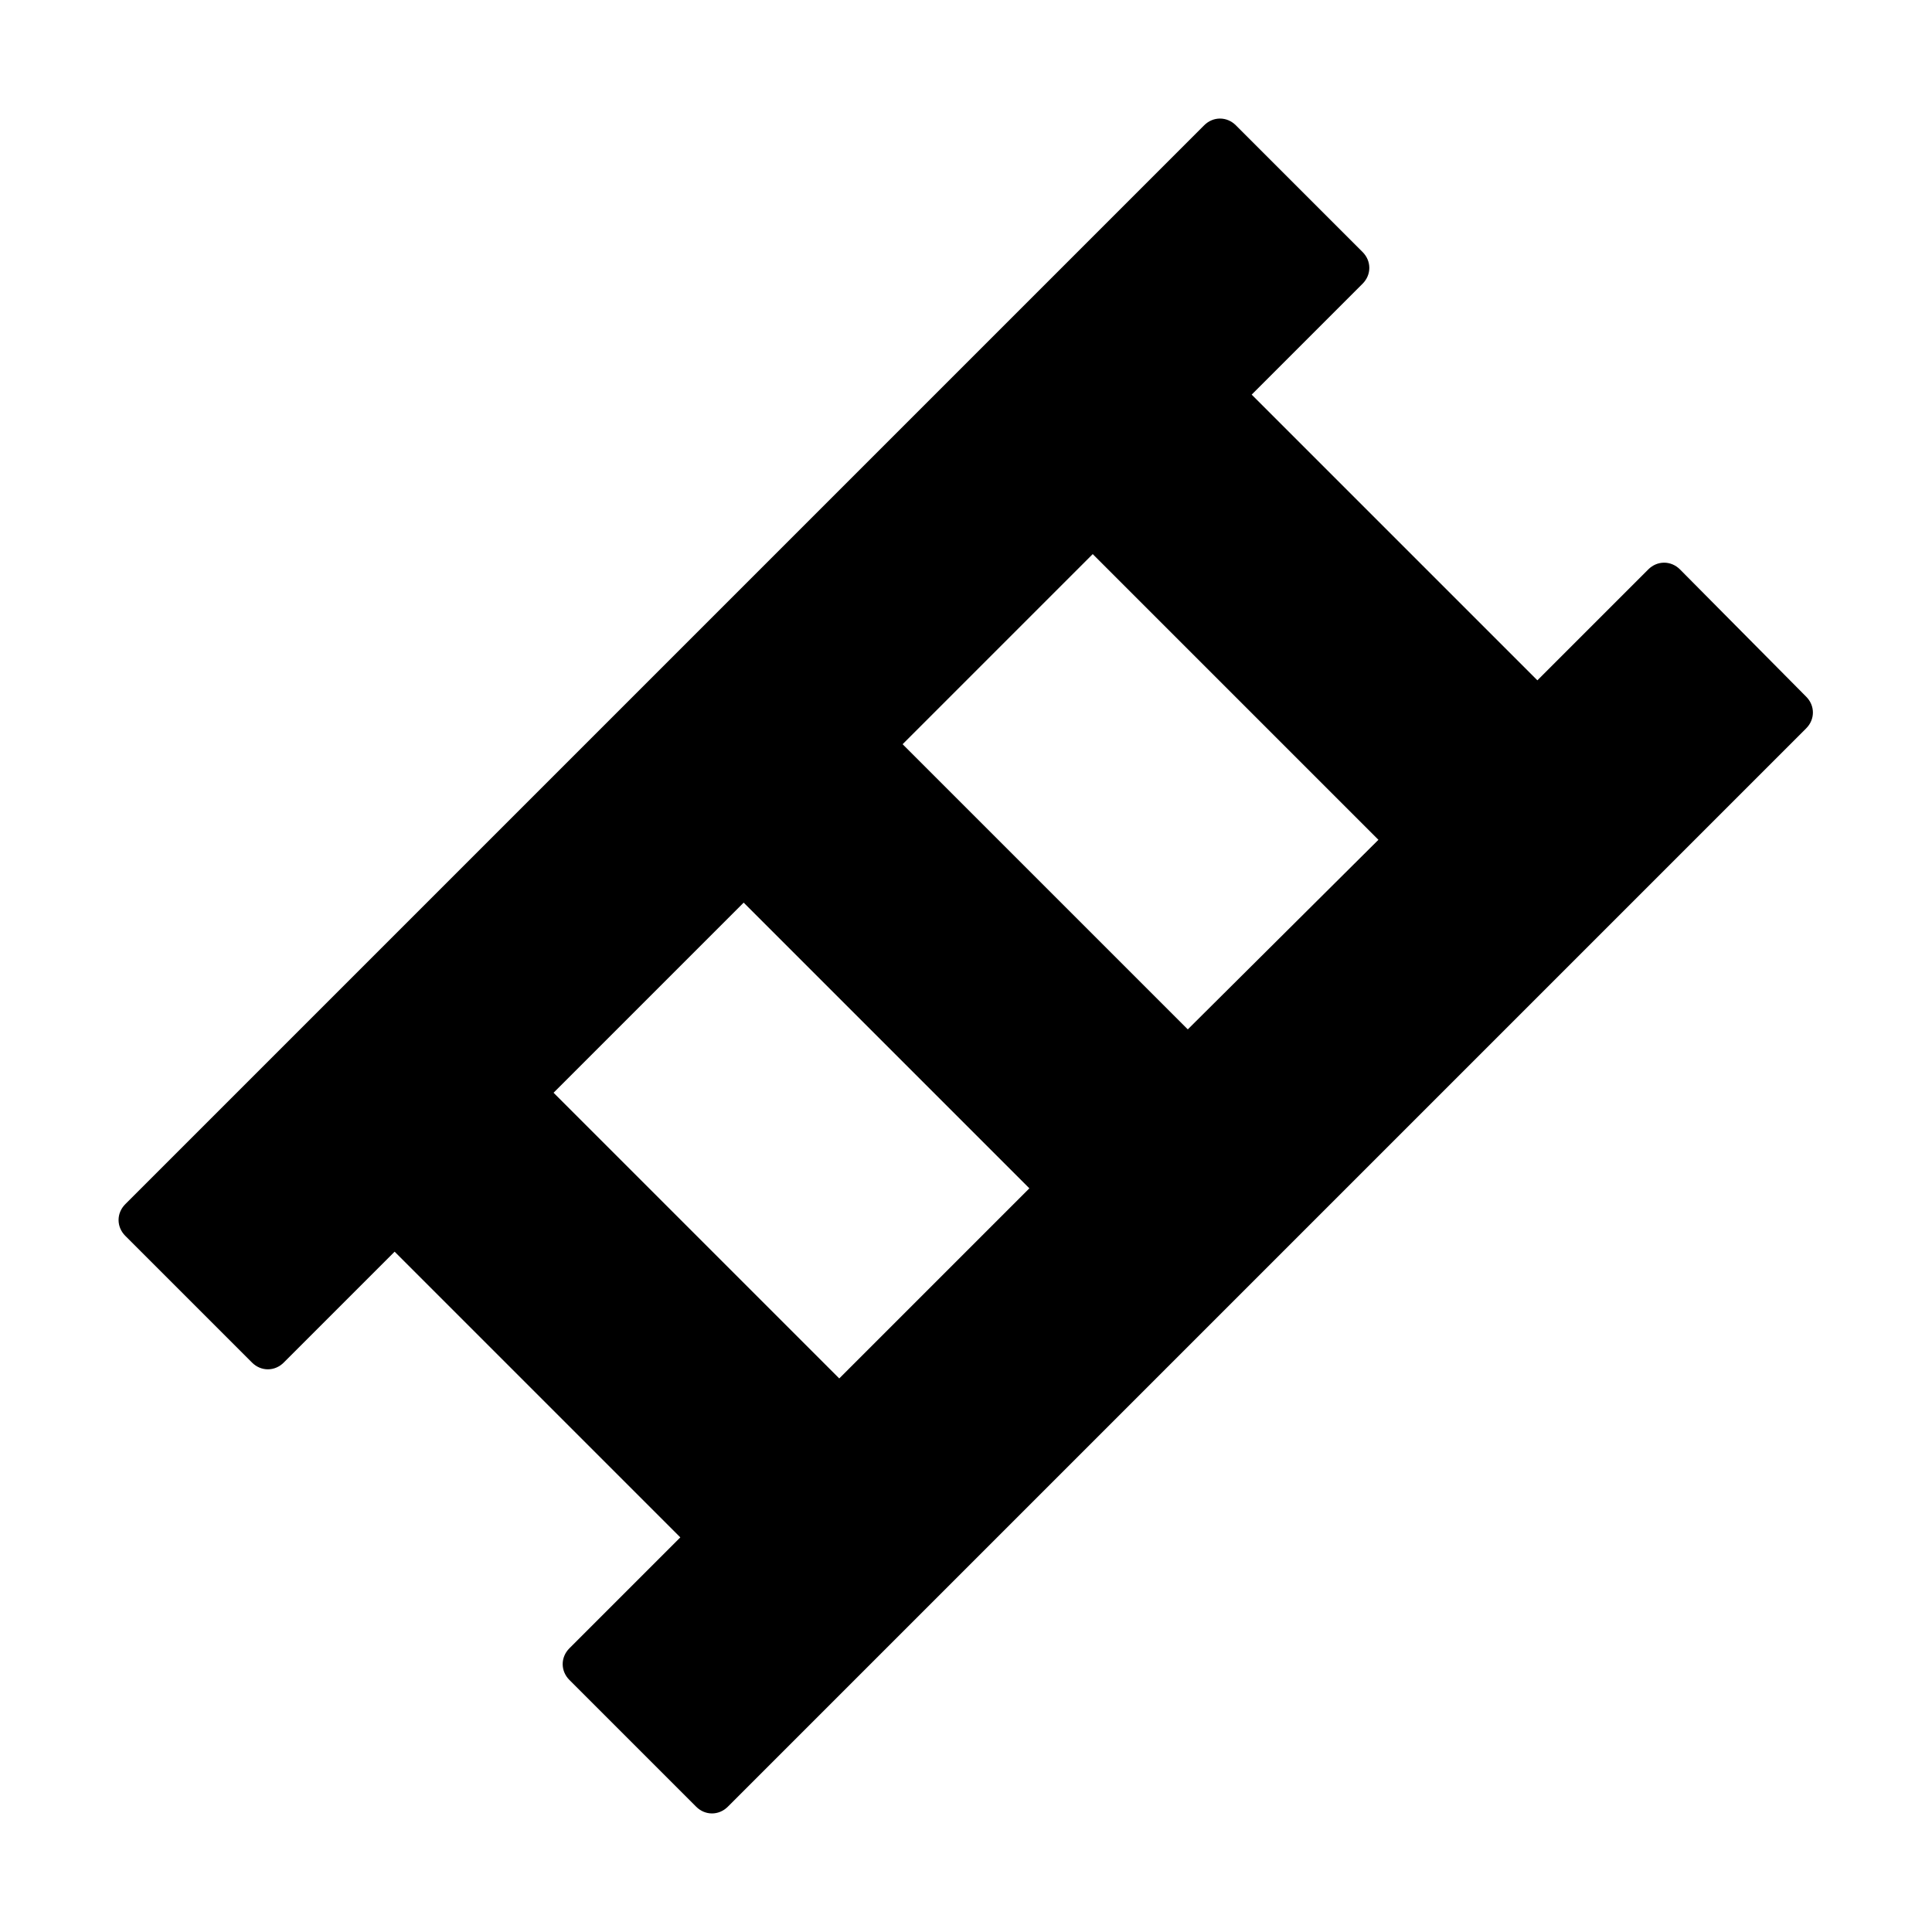
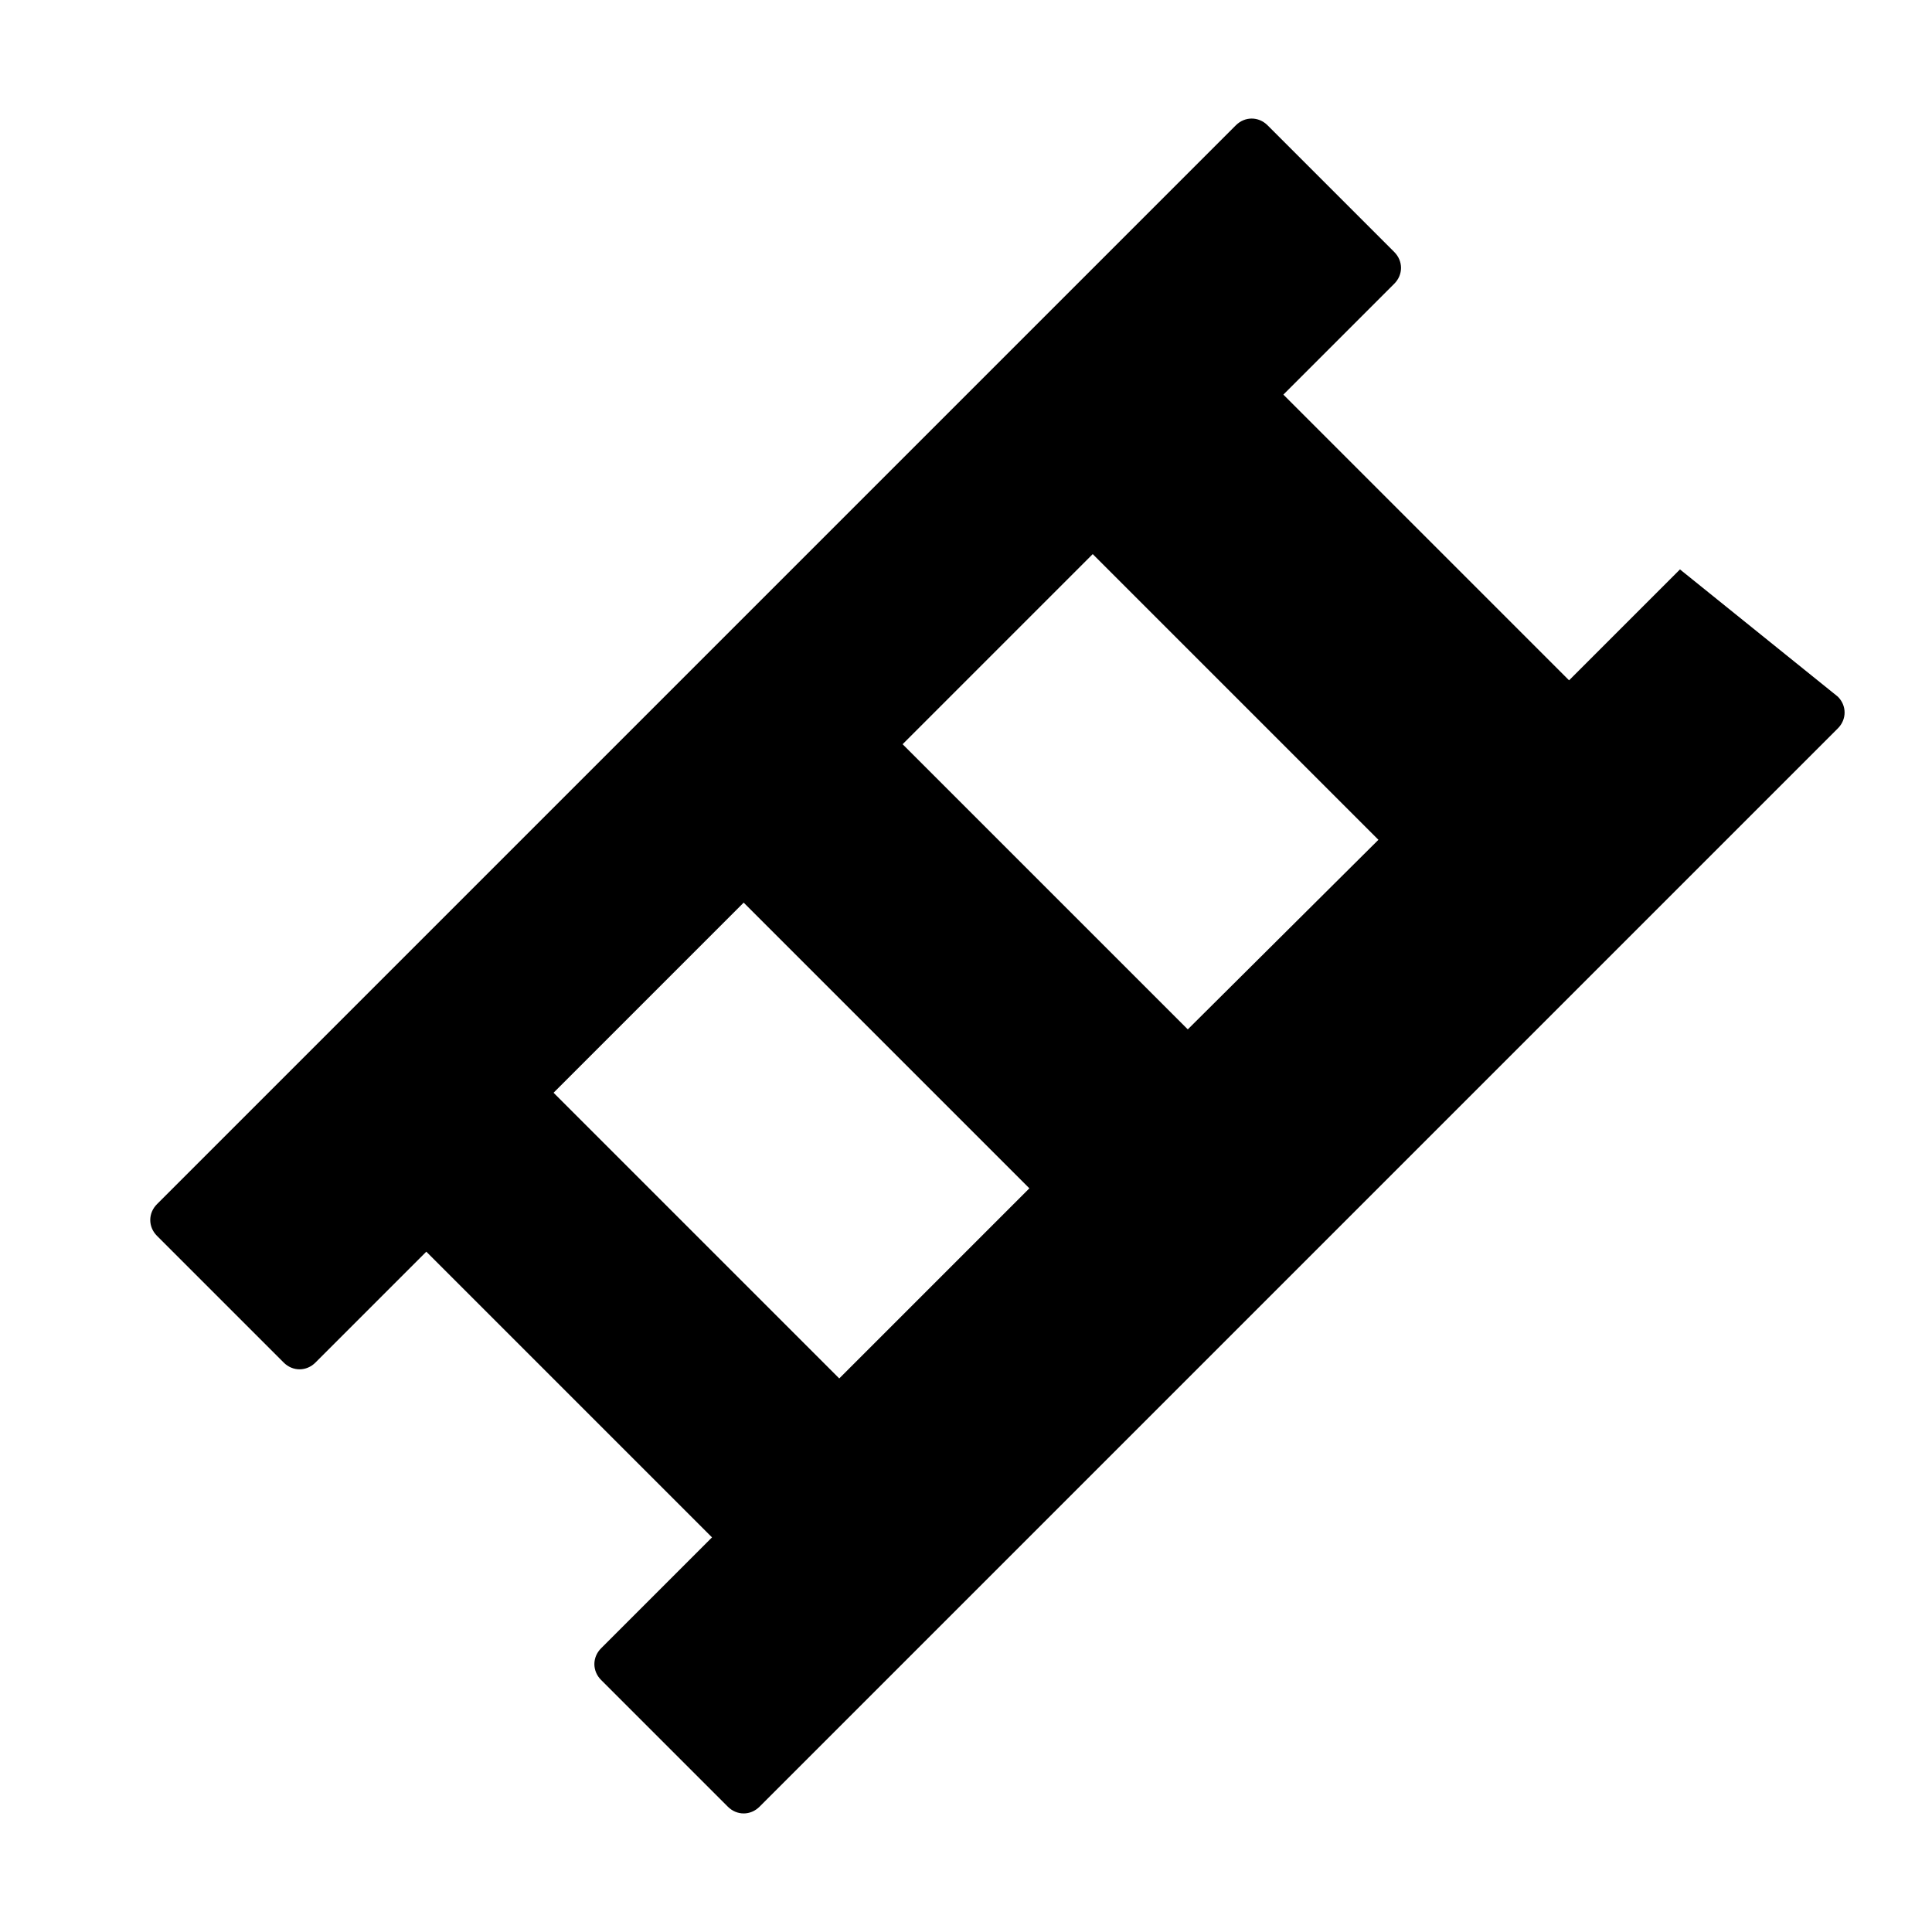
<svg xmlns="http://www.w3.org/2000/svg" fill="#000000" width="800px" height="800px" version="1.1" viewBox="144 144 512 512">
-   <path d="m589.21 294.9c-2.379-2.379-6.019-2.379-8.398 0l-29.391 29.391-75.711-75.711 29.391-29.391c2.379-2.379 2.379-6.019 0-8.398l-33.586-33.586c-2.379-2.379-6.019-2.379-8.398 0l-285.91 285.91c-2.379 2.379-2.379 6.019 0 8.398l33.586 33.586c2.379 2.379 6.019 2.379 8.398 0l29.391-29.391 75.711 75.711-29.391 29.391c-2.379 2.379-2.379 6.019 0 8.398l33.586 33.586c2.379 2.379 6.019 2.379 8.398 0l285.77-285.77c2.379-2.379 2.379-6.019 0-8.398zm-222.8 214.4-75.711-75.711 50.383-50.383 75.711 75.711zm92.367-92.504-75.574-75.57 50.383-50.383 75.711 75.711z" />
+   <path d="m589.21 294.9l-29.391 29.391-75.711-75.711 29.391-29.391c2.379-2.379 2.379-6.019 0-8.398l-33.586-33.586c-2.379-2.379-6.019-2.379-8.398 0l-285.91 285.91c-2.379 2.379-2.379 6.019 0 8.398l33.586 33.586c2.379 2.379 6.019 2.379 8.398 0l29.391-29.391 75.711 75.711-29.391 29.391c-2.379 2.379-2.379 6.019 0 8.398l33.586 33.586c2.379 2.379 6.019 2.379 8.398 0l285.77-285.77c2.379-2.379 2.379-6.019 0-8.398zm-222.8 214.4-75.711-75.711 50.383-50.383 75.711 75.711zm92.367-92.504-75.574-75.57 50.383-50.383 75.711 75.711z" />
</svg>